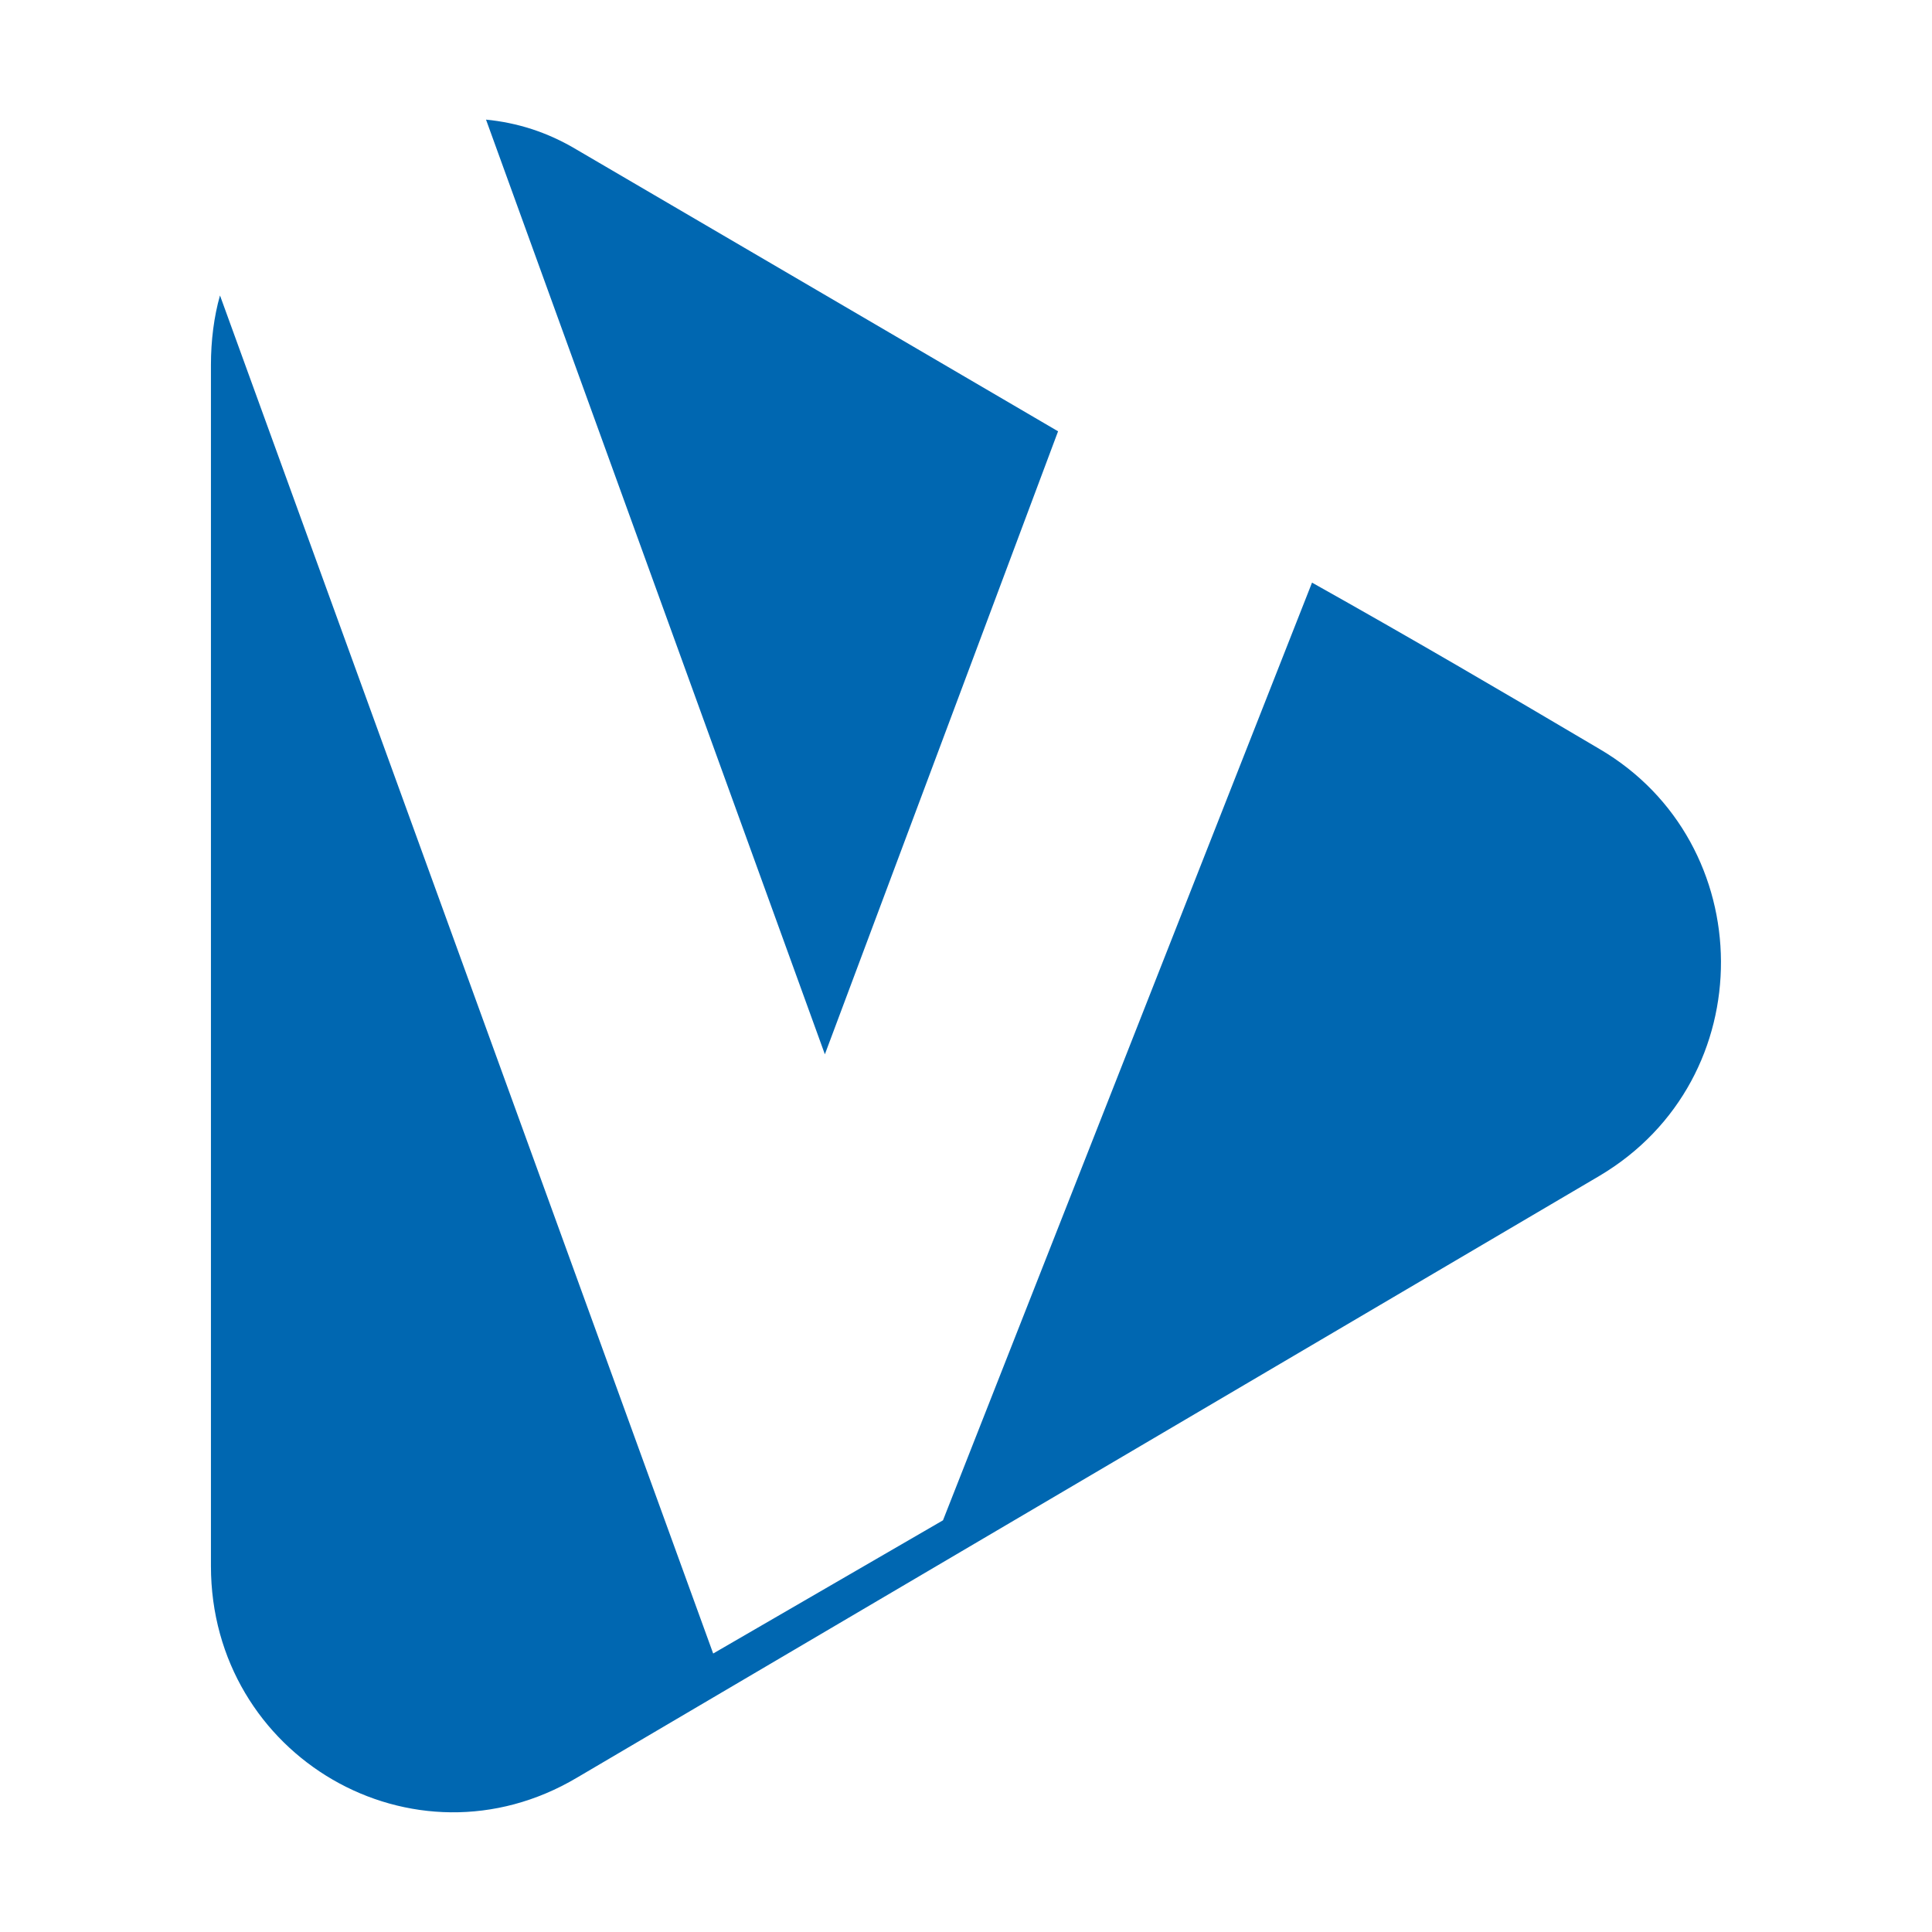
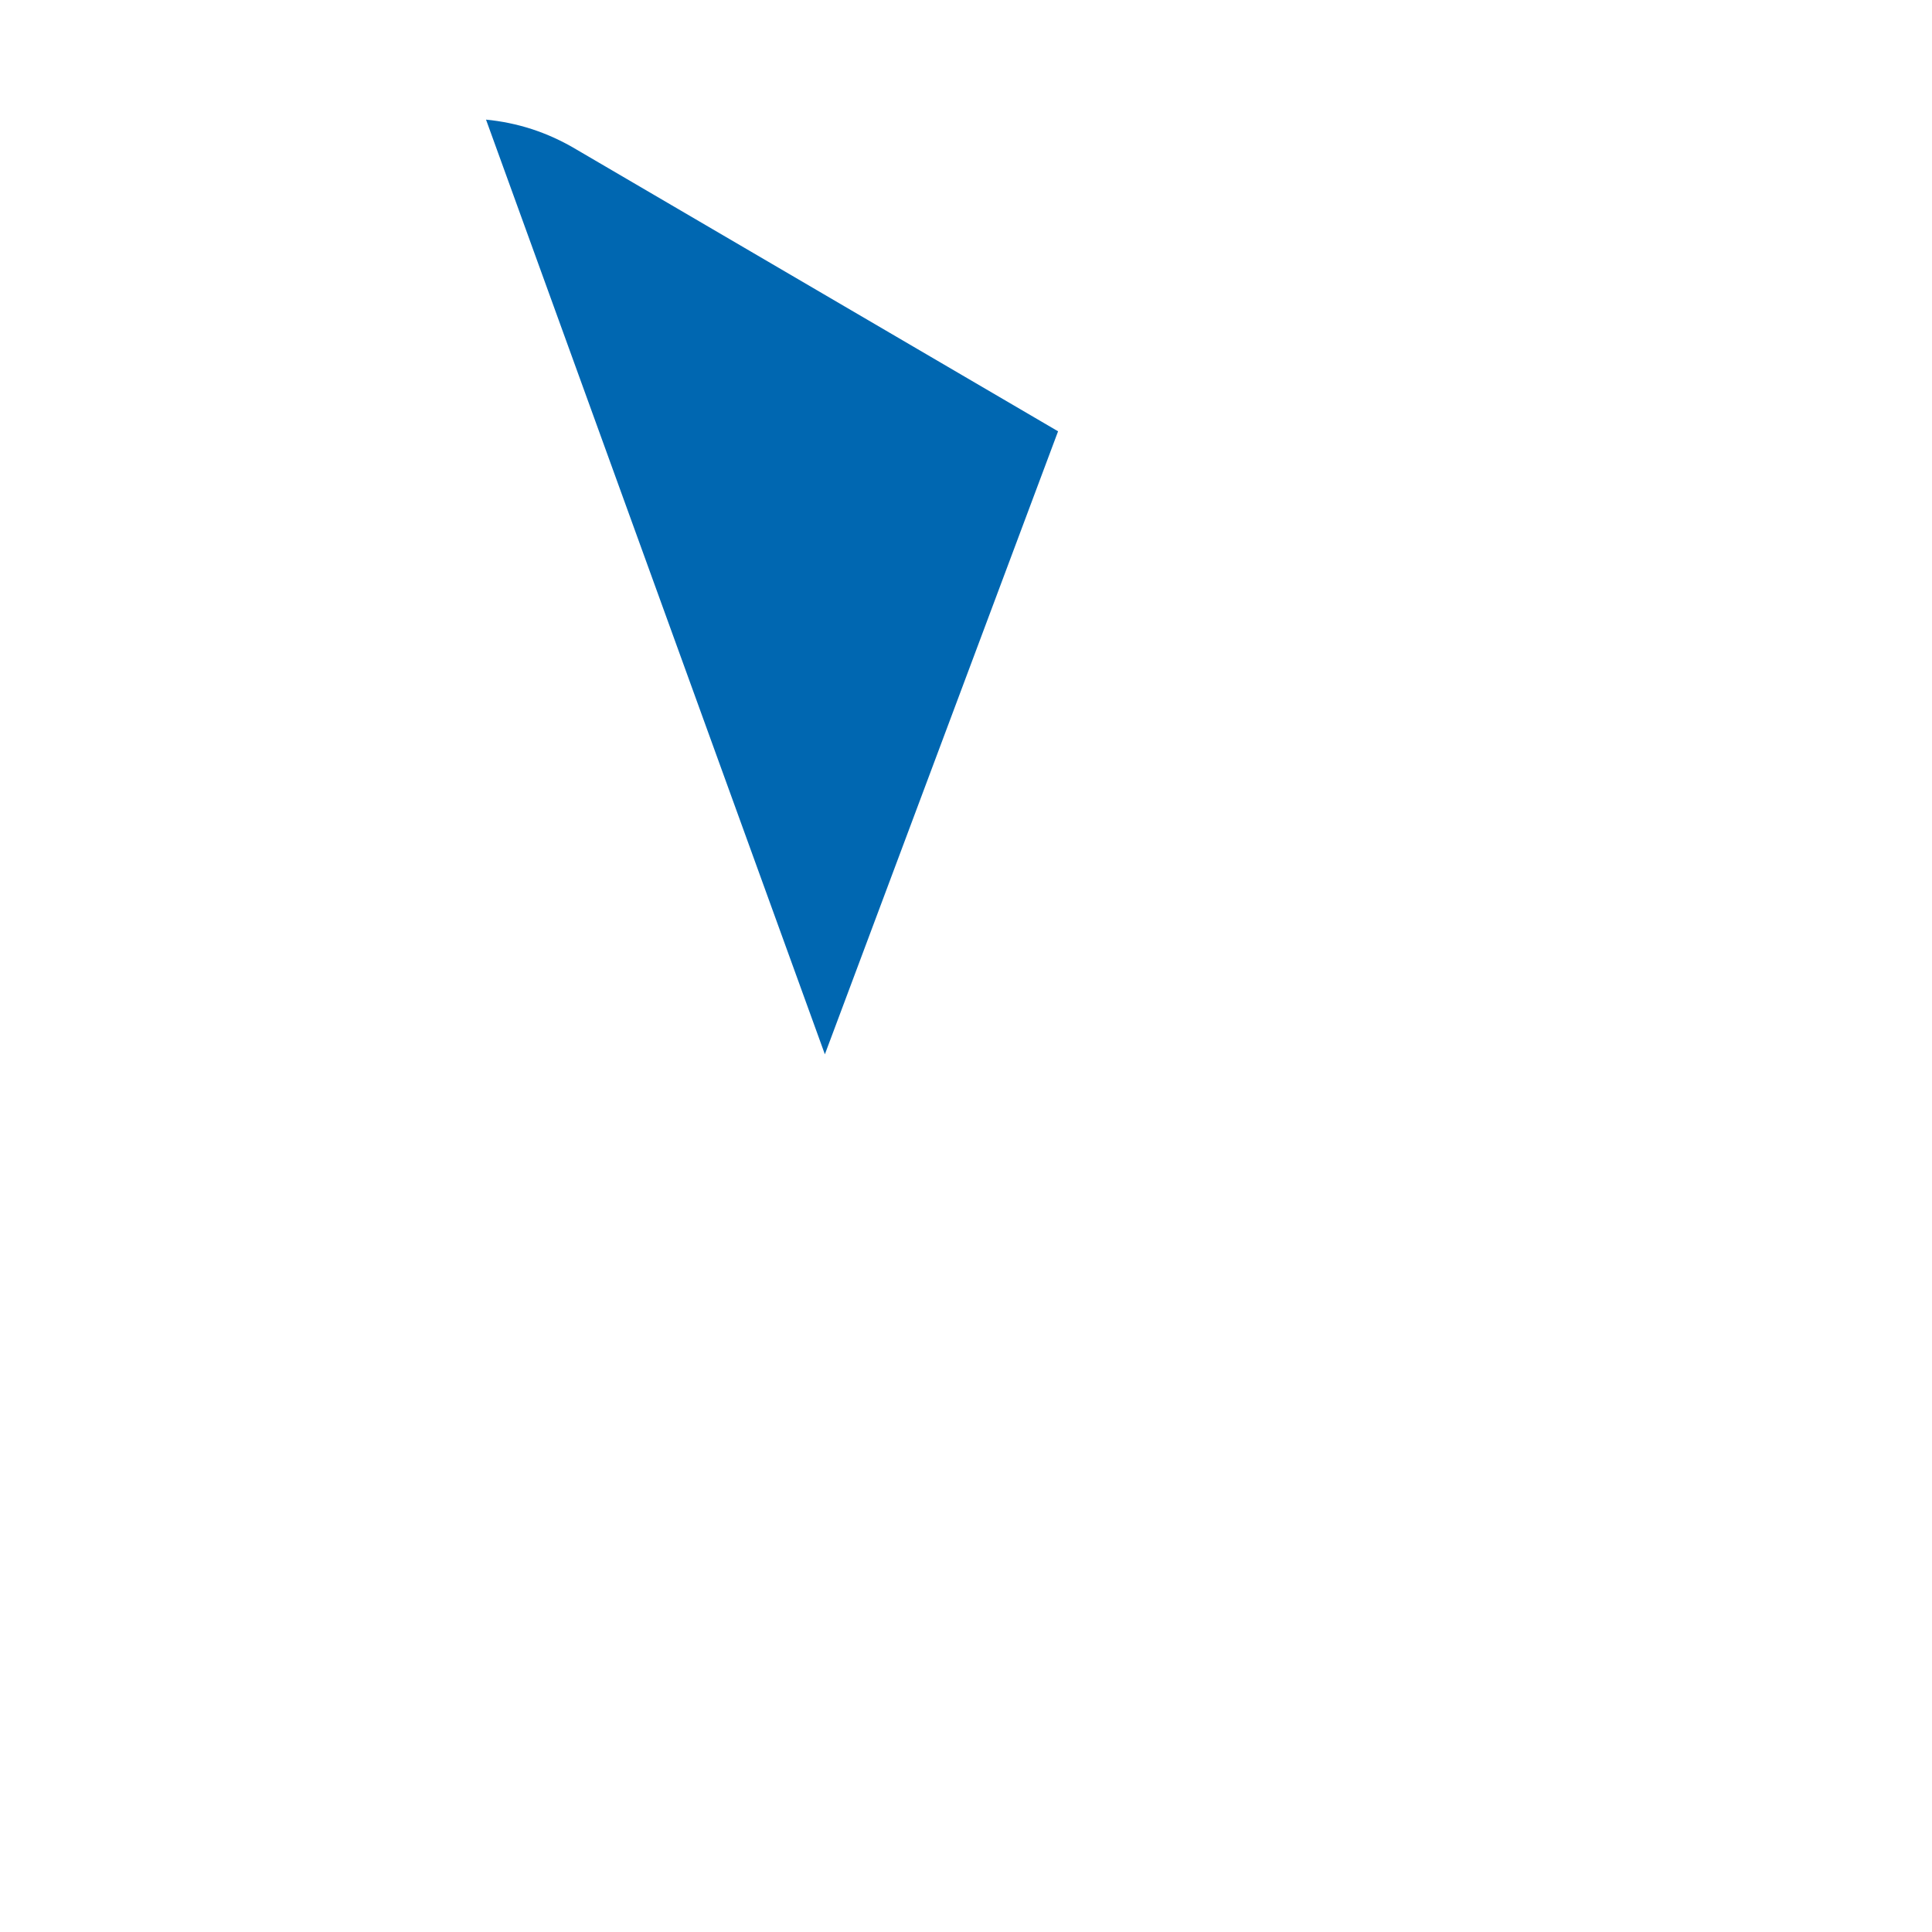
<svg xmlns="http://www.w3.org/2000/svg" version="1.1" id="Layer_1" x="0px" y="0px" viewBox="0 0 512 512" style="enable-background:new 0 0 512 512;" xml:space="preserve">
  <style type="text/css">
	.st0{fill:#0067B1;}
</style>
  <g>
-     <path class="st0" d="M423.9,198.5c-25.7-15.2-50.5-29.7-76.2-44.1l-97.8,248.5L189,438.2L58.3,78.3c-1.6,5.6-2.4,12-2.4,18.4V415   c0,50.5,53.7,81.8,97,56.1l271-159.5C467.2,285.9,466.4,223.4,423.9,198.5" />
    <path class="st0" d="M280.4,114.3c-42.5-24.9-85-49.7-127.5-74.6c-8-4.8-16-7.2-24.1-8l89.8,247.7L280.4,114.3z" />
  </g>
</svg>